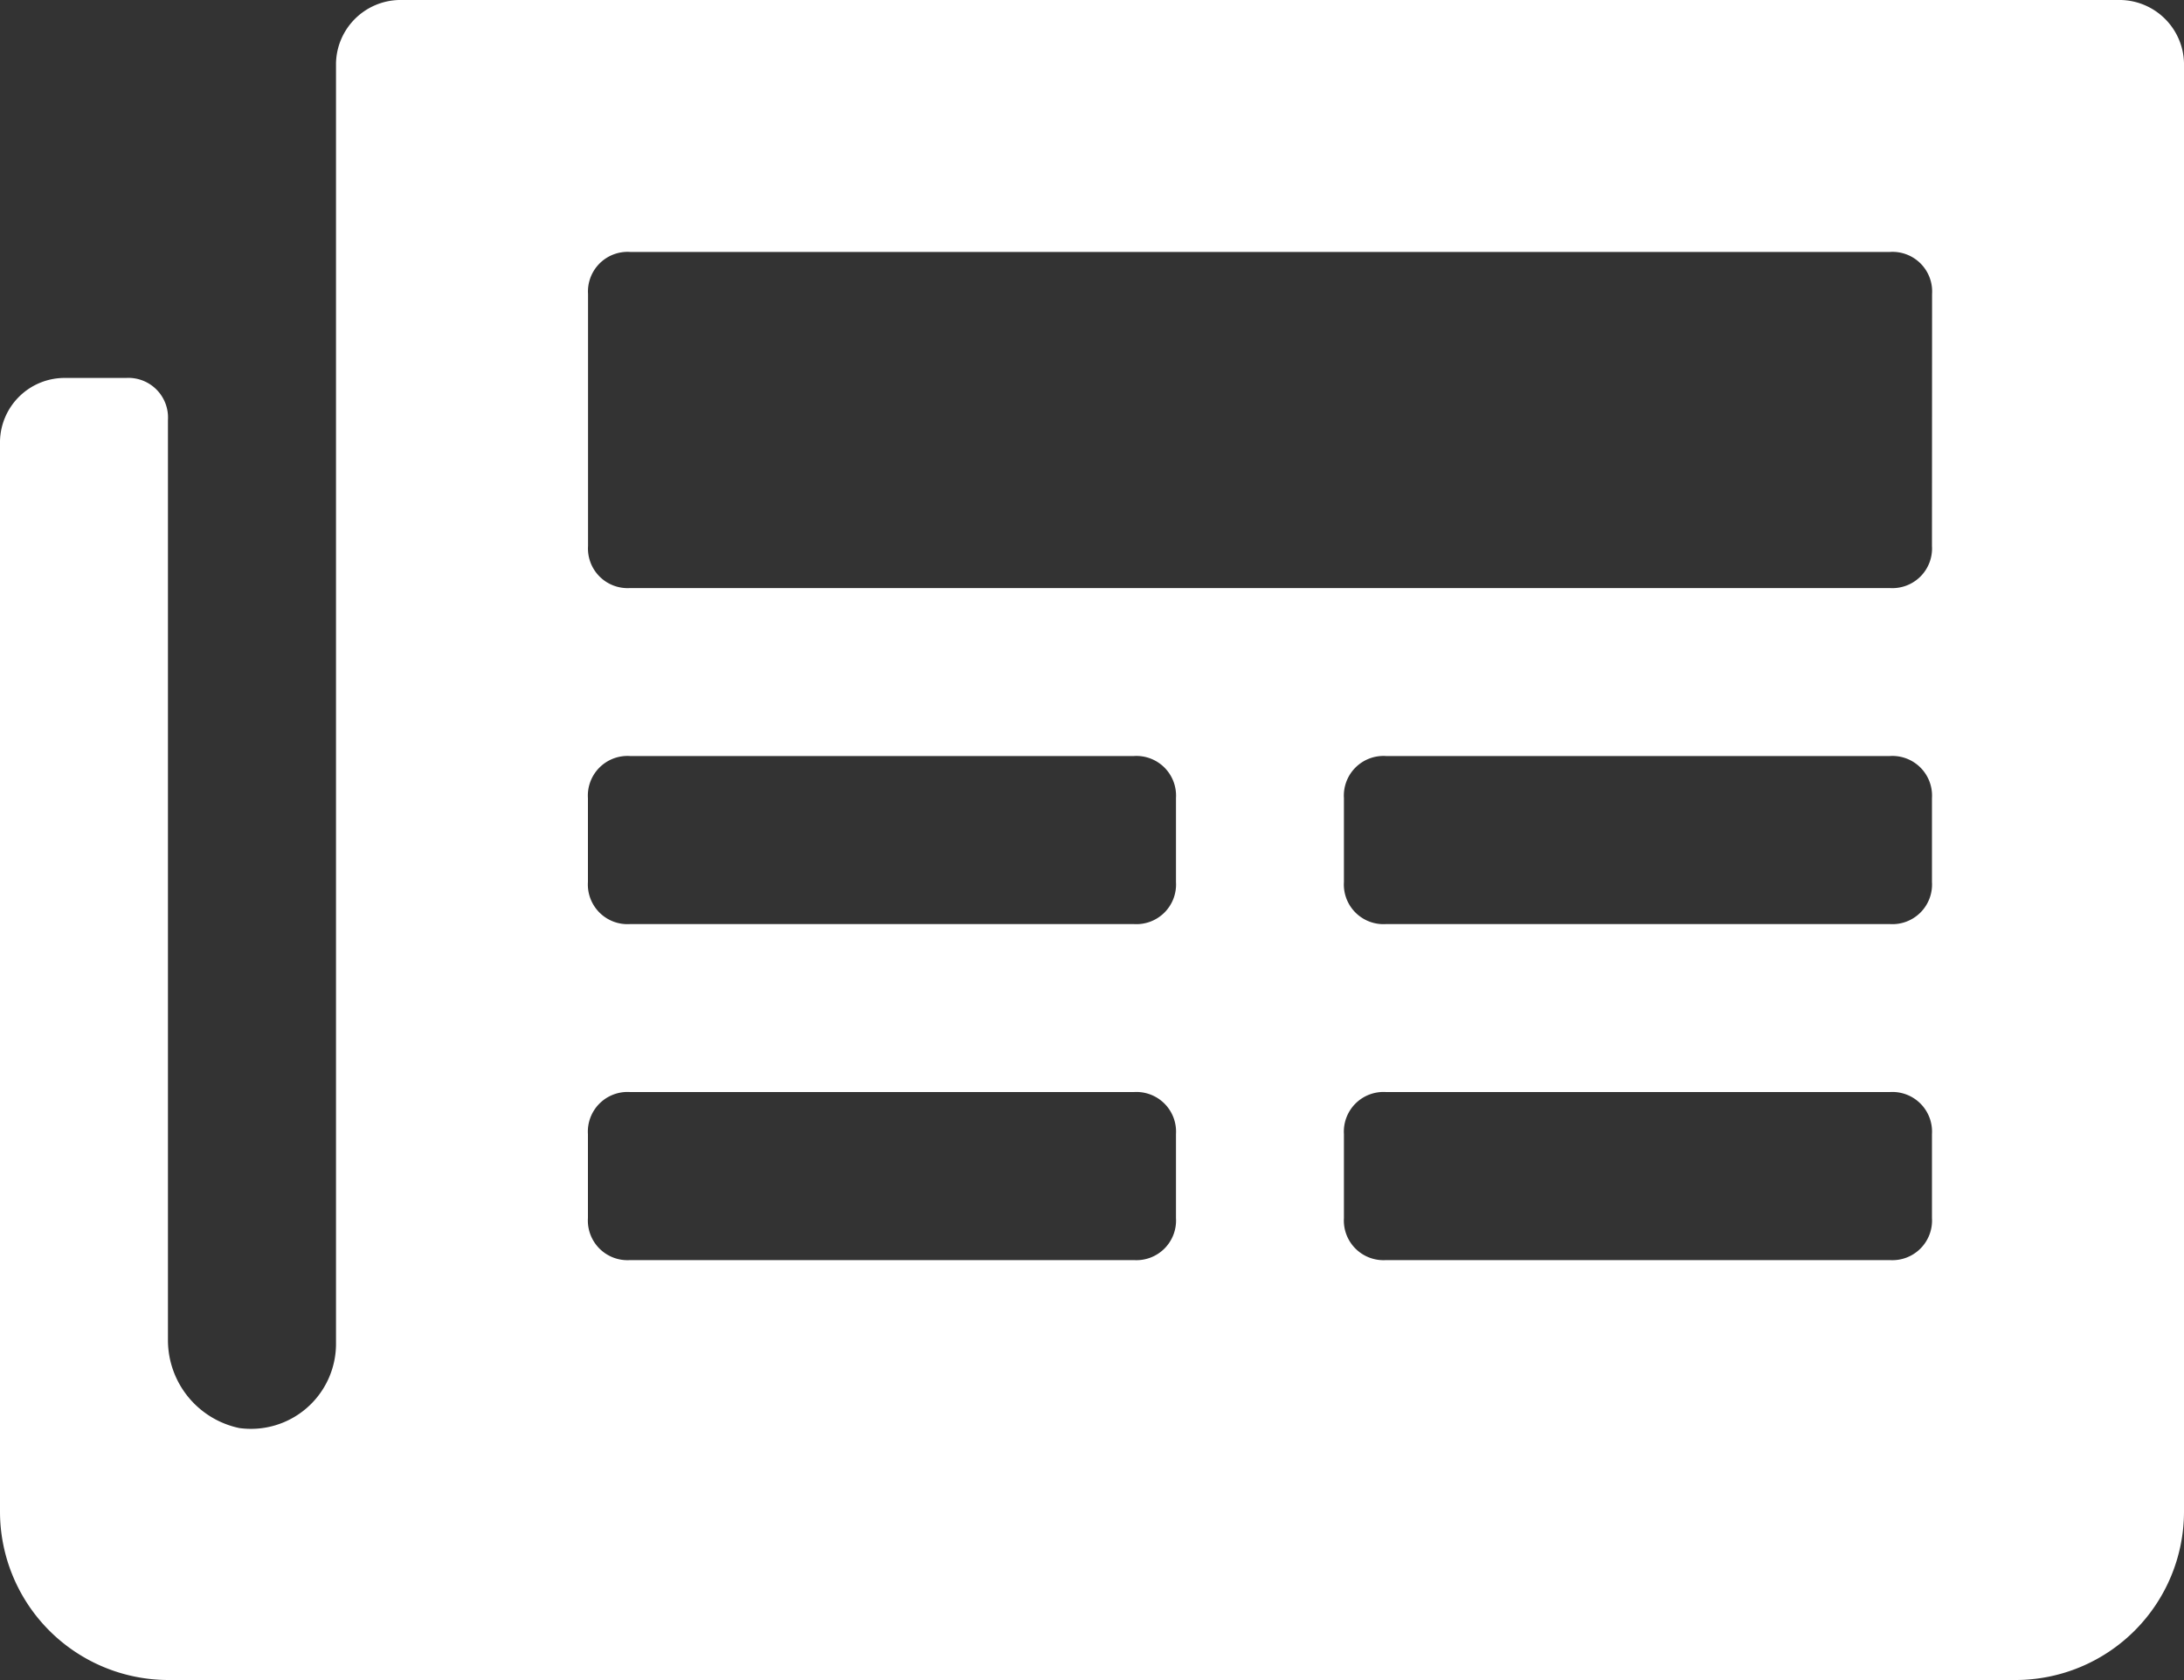
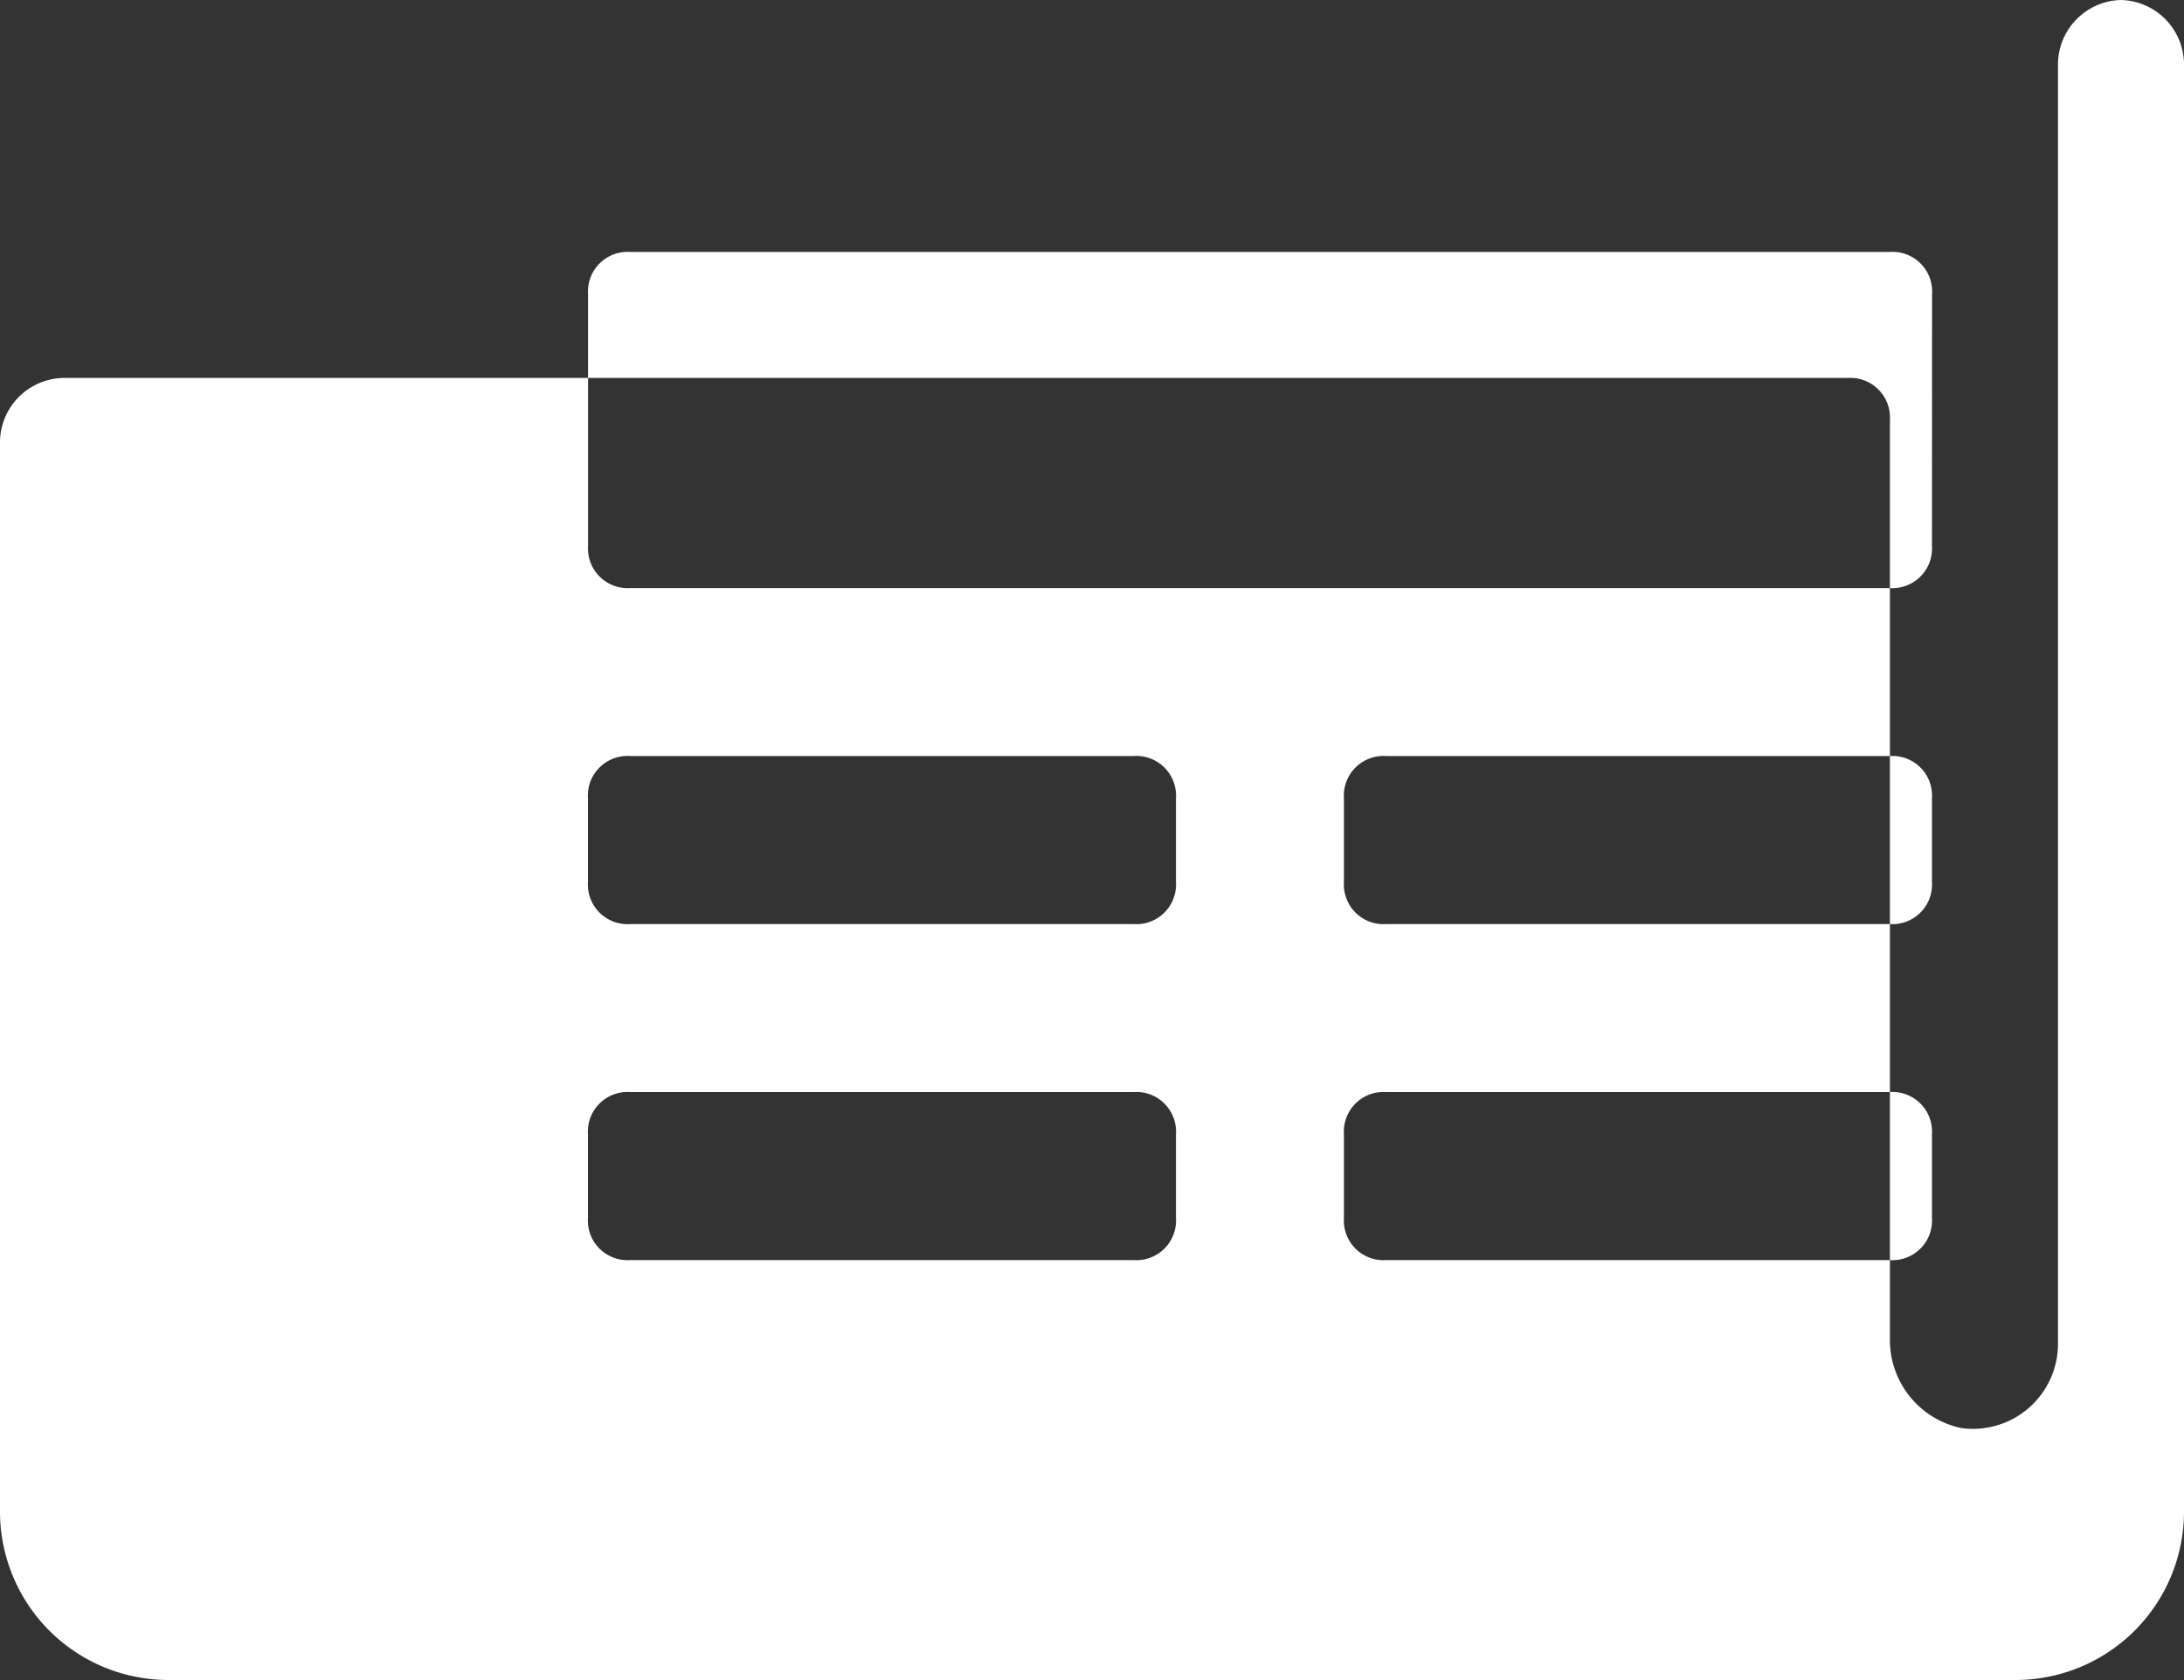
<svg xmlns="http://www.w3.org/2000/svg" width="20" height="15.385" viewBox="0 0 20 15.385">
  <rect x="0" y="0" width="20" height="15.385" fill="#333333" stroke="none" />
-   <path id="periodico" d="M19.423,6H3.654a.592.592,0,0,0-.577.577V18.308a.779.779,0,0,1-.885.769.823.823,0,0,1-.654-.808V9.846a.363.363,0,0,0-.385-.385H.577A.592.592,0,0,0,0,10.038v9.808a1.543,1.543,0,0,0,1.538,1.538H18.462A1.543,1.543,0,0,0,20,19.846V6.577A.592.592,0,0,0,19.423,6ZM10.769,17.154a.363.363,0,0,1-.385.385H5.769a.363.363,0,0,1-.385-.385v-.769A.363.363,0,0,1,5.769,16h4.615a.363.363,0,0,1,.385.385Zm0-3.077a.363.363,0,0,1-.385.385H5.769a.363.363,0,0,1-.385-.385v-.769a.363.363,0,0,1,.385-.385h4.615a.363.363,0,0,1,.385.385Zm6.923,3.077a.363.363,0,0,1-.385.385H12.692a.363.363,0,0,1-.385-.385v-.769A.363.363,0,0,1,12.692,16h4.615a.363.363,0,0,1,.385.385Zm0-3.077a.363.363,0,0,1-.385.385H12.692a.363.363,0,0,1-.385-.385v-.769a.363.363,0,0,1,.385-.385h4.615a.363.363,0,0,1,.385.385Zm0-3.077a.363.363,0,0,1-.385.385H5.769A.363.363,0,0,1,5.385,11V8.692a.363.363,0,0,1,.385-.385H17.308a.363.363,0,0,1,.385.385Z" transform="translate(0 -6)" fill="#fff" />
+   <path id="periodico" d="M19.423,6a.592.592,0,0,0-.577.577V18.308a.779.779,0,0,1-.885.769.823.823,0,0,1-.654-.808V9.846a.363.363,0,0,0-.385-.385H.577A.592.592,0,0,0,0,10.038v9.808a1.543,1.543,0,0,0,1.538,1.538H18.462A1.543,1.543,0,0,0,20,19.846V6.577A.592.592,0,0,0,19.423,6ZM10.769,17.154a.363.363,0,0,1-.385.385H5.769a.363.363,0,0,1-.385-.385v-.769A.363.363,0,0,1,5.769,16h4.615a.363.363,0,0,1,.385.385Zm0-3.077a.363.363,0,0,1-.385.385H5.769a.363.363,0,0,1-.385-.385v-.769a.363.363,0,0,1,.385-.385h4.615a.363.363,0,0,1,.385.385Zm6.923,3.077a.363.363,0,0,1-.385.385H12.692a.363.363,0,0,1-.385-.385v-.769A.363.363,0,0,1,12.692,16h4.615a.363.363,0,0,1,.385.385Zm0-3.077a.363.363,0,0,1-.385.385H12.692a.363.363,0,0,1-.385-.385v-.769a.363.363,0,0,1,.385-.385h4.615a.363.363,0,0,1,.385.385Zm0-3.077a.363.363,0,0,1-.385.385H5.769A.363.363,0,0,1,5.385,11V8.692a.363.363,0,0,1,.385-.385H17.308a.363.363,0,0,1,.385.385Z" transform="translate(0 -6)" fill="#fff" />
</svg>